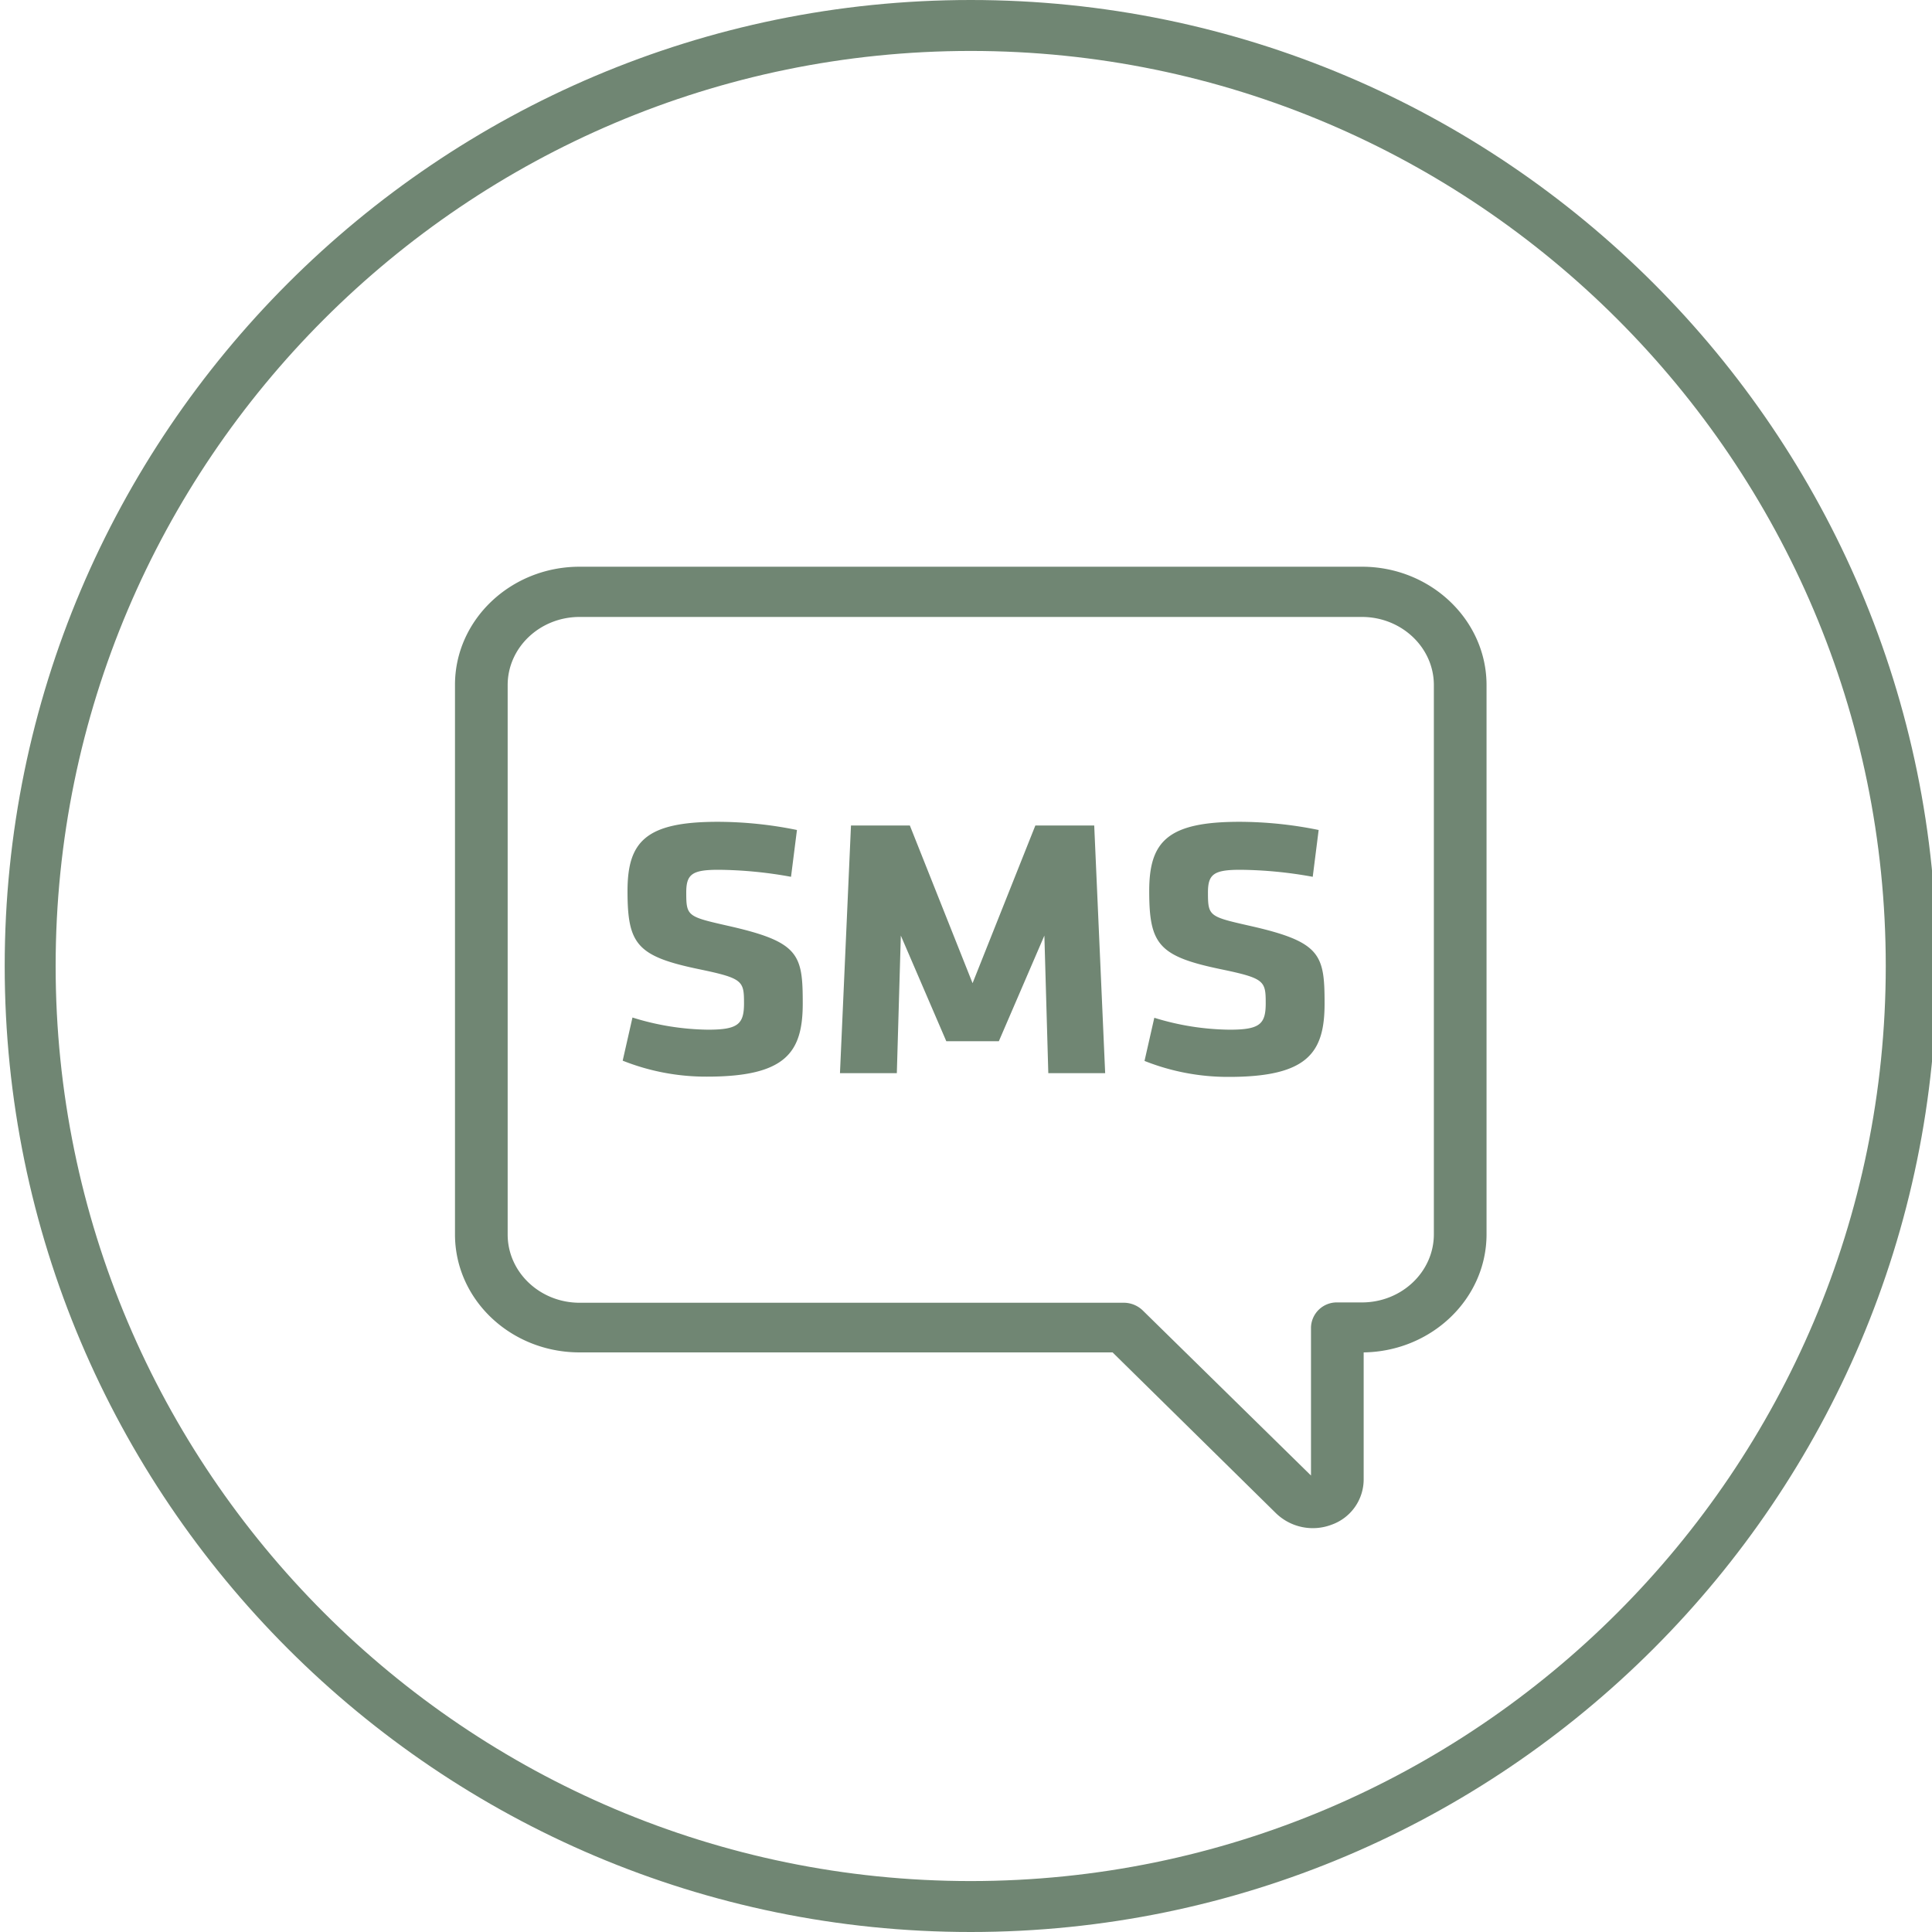
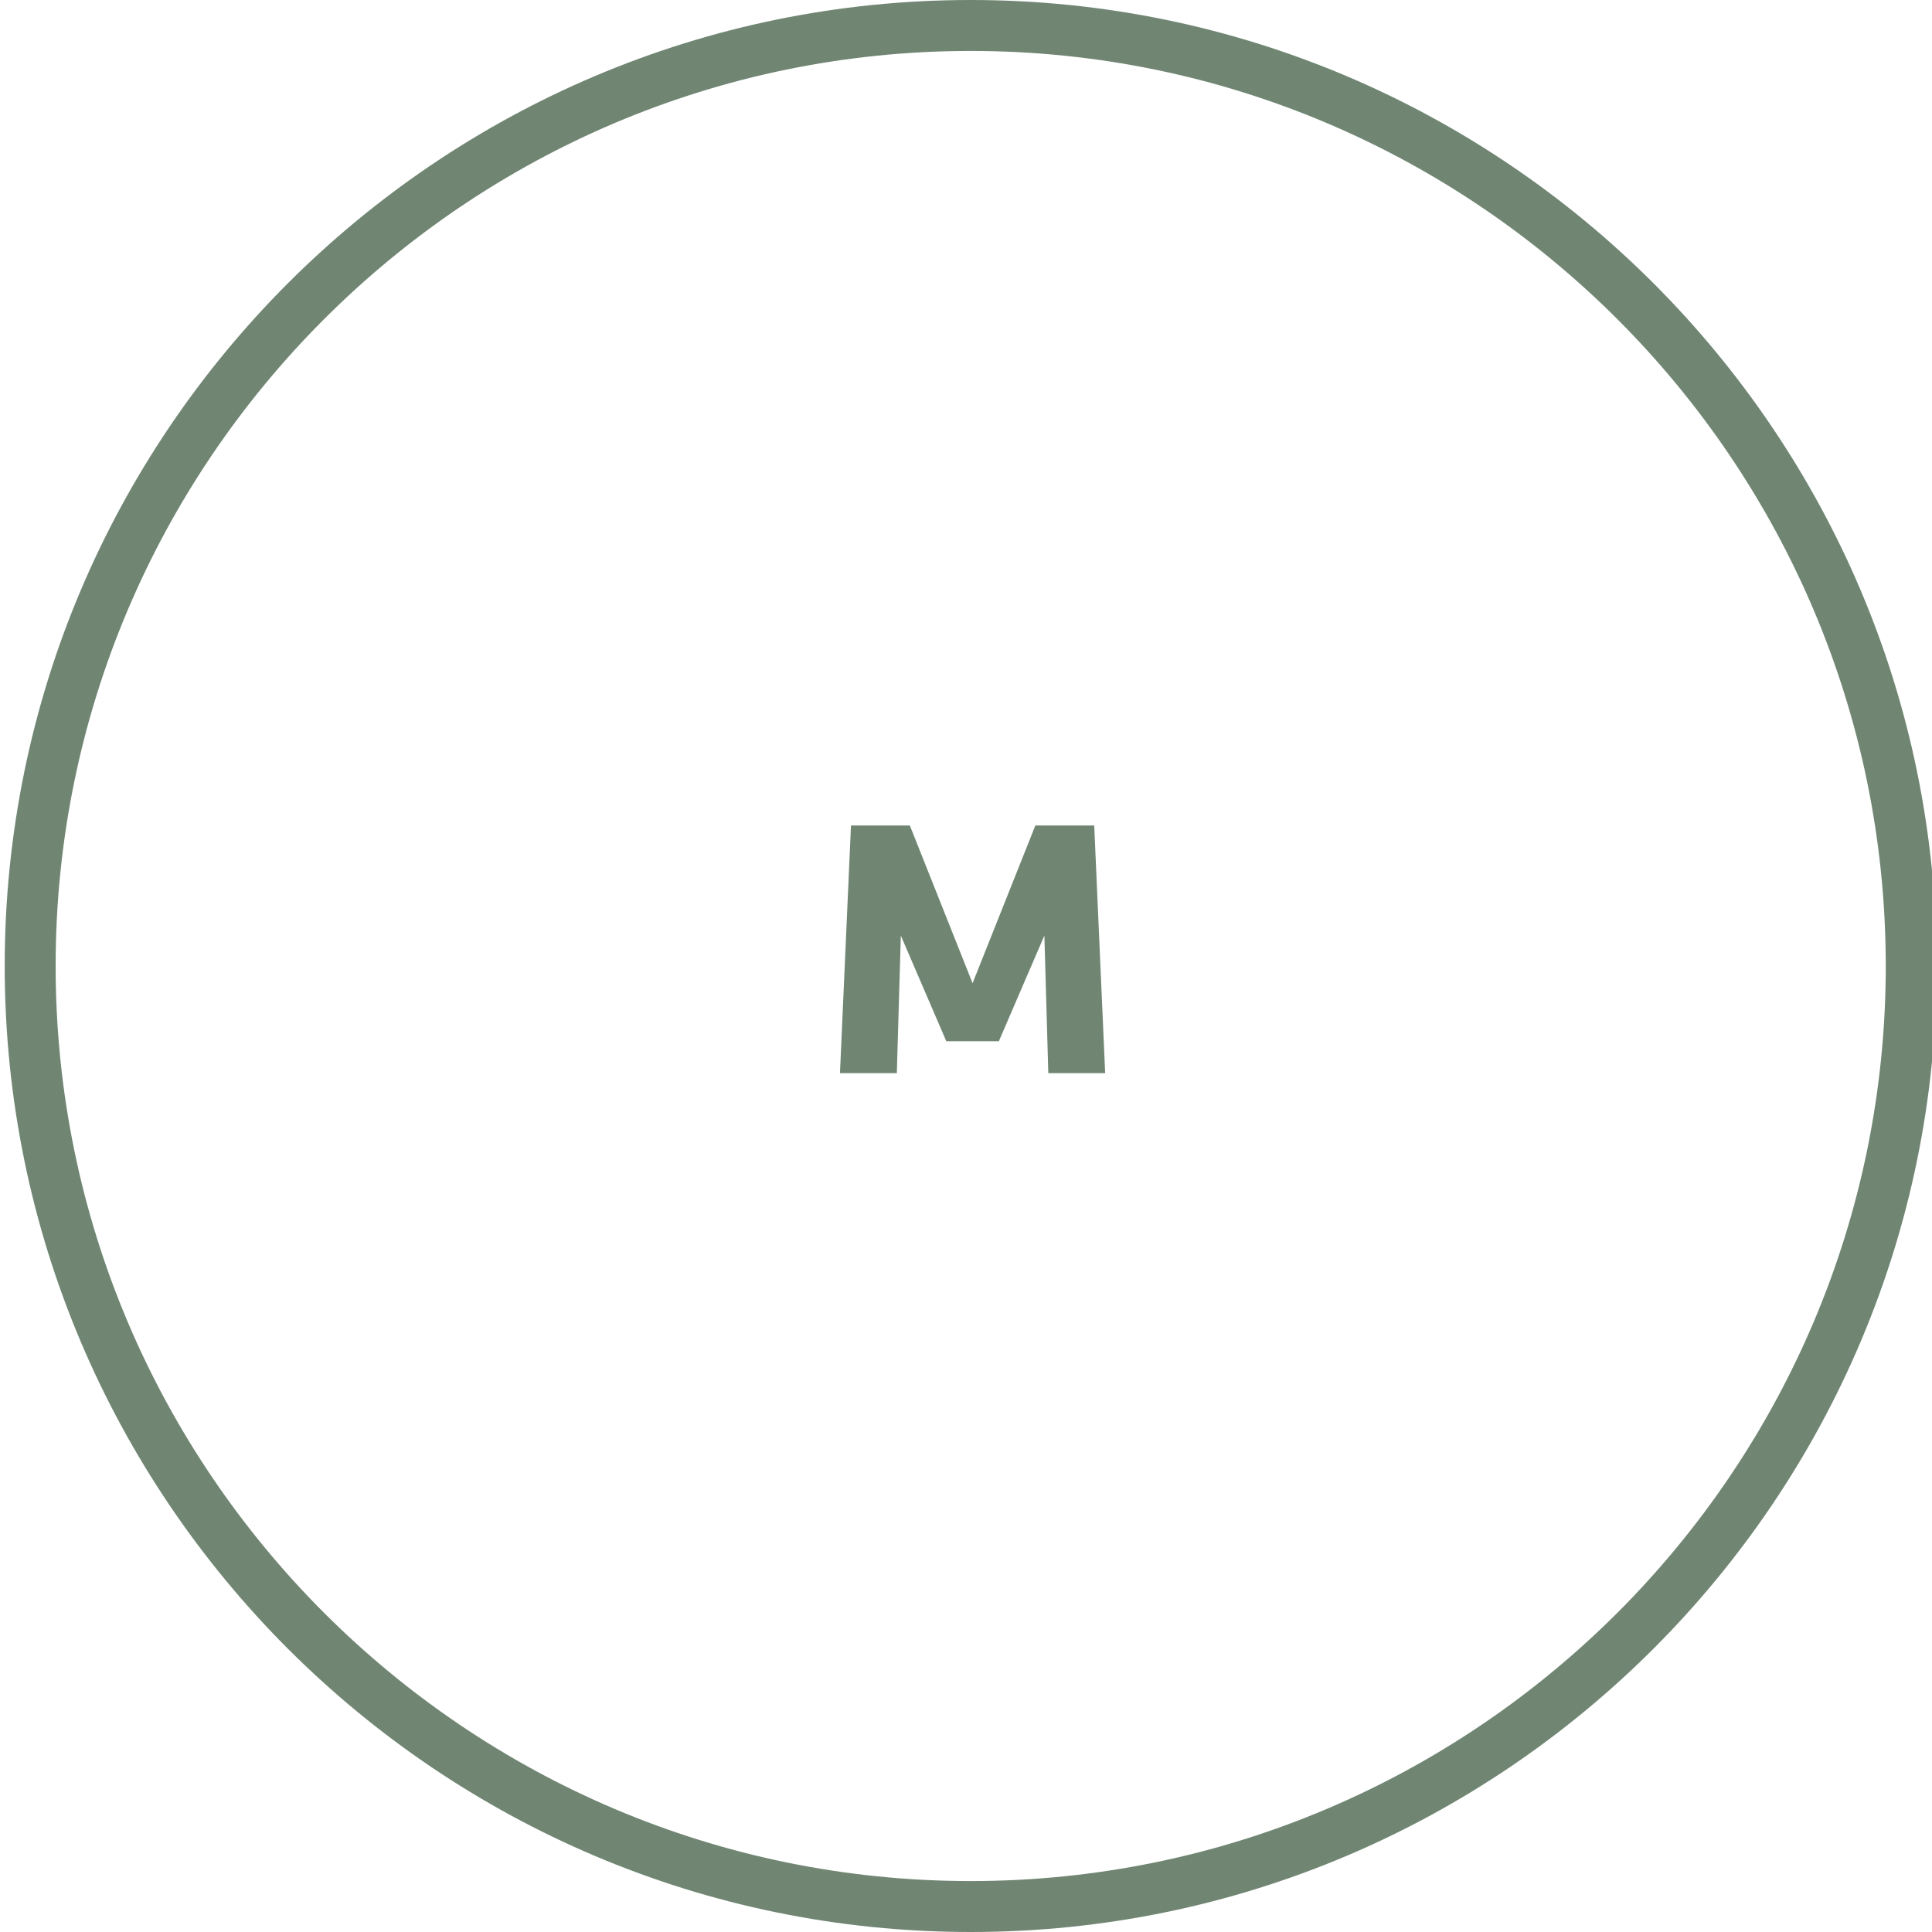
<svg xmlns="http://www.w3.org/2000/svg" id="Laag_1" data-name="Laag 1" viewBox="0 0 300 300">
  <defs>
    <style>.cls-1{fill:#708673;}</style>
  </defs>
  <path class="cls-1" d="M150.73,300C68,300,.73,232.71.73,150S68,0,150.73,0s150,67.29,150,150S233.44,300,150.73,300Zm0-292.09C72.39,7.91,8.64,71.65,8.64,150S72.39,292.09,150.73,292.09,292.82,228.35,292.82,150,229.08,7.91,150.73,7.91Z" />
-   <path class="cls-1" d="M113.13,143.78c-6.39-1.45-6.57-1.5-6.57-5.2,0-2.83.91-3.52,5-3.52a65.24,65.24,0,0,1,11.27,1.09l.92-7.27a61.81,61.81,0,0,0-12.31-1.27c-11.15,0-14,3.06-14,10.74,0,8.31,1.46,10.16,11.27,12.18,6.64,1.39,6.82,1.79,6.82,5.26,0,3.23-.91,4.1-5.6,4.1A40.76,40.76,0,0,1,98.21,158l-1.52,6.7a35,35,0,0,0,13.09,2.48c12.25,0,14.87-3.76,14.87-11.38S124.1,146.26,113.13,143.78Z" />
  <polygon class="cls-1" points="160.77 128.18 151.02 152.67 141.28 128.18 132.14 128.18 130.43 166.64 139.26 166.64 139.88 145.28 146.94 161.68 155.1 161.68 162.17 145.28 162.78 166.64 171.61 166.64 169.91 128.18 160.77 128.18" />
-   <path class="cls-1" d="M194.15,143.78c-6.4-1.45-6.58-1.5-6.58-5.2,0-2.83.91-3.52,5-3.52a65.24,65.24,0,0,1,11.27,1.09l.92-7.27a61.81,61.81,0,0,0-12.31-1.27c-11.15,0-14,3.06-14,10.74,0,8.31,1.46,10.16,11.27,12.18,6.64,1.39,6.82,1.79,6.82,5.26,0,3.23-.91,4.1-5.6,4.1a40.82,40.82,0,0,1-11.7-1.85l-1.52,6.7a35.07,35.07,0,0,0,13.1,2.48c12.24,0,14.86-3.76,14.86-11.38S205.11,146.26,194.15,143.78Z" />
-   <path class="cls-1" d="M211.48,88H90c-10.67,0-19.35,8.23-19.35,18.34v85.31C70.64,201.81,79.32,210,90,210h82.76L198.16,235a8.22,8.22,0,0,0,8.65,1.74,7.47,7.47,0,0,0,4.94-7V210c10.55-.15,19.08-8.32,19.08-18.35V106.38C230.83,96.27,222.15,88,211.48,88Zm11.17,103.65c0,5.84-5,10.59-11.17,10.59h-3.82a4,4,0,0,0-4.09,3.88v23l-26.14-25.65a4.24,4.24,0,0,0-2.94-1.18H90c-6.16,0-11.17-4.75-11.17-10.59V106.38c0-5.83,5-10.58,11.17-10.58H211.48c6.16,0,11.17,4.75,11.17,10.58Z" />
</svg>